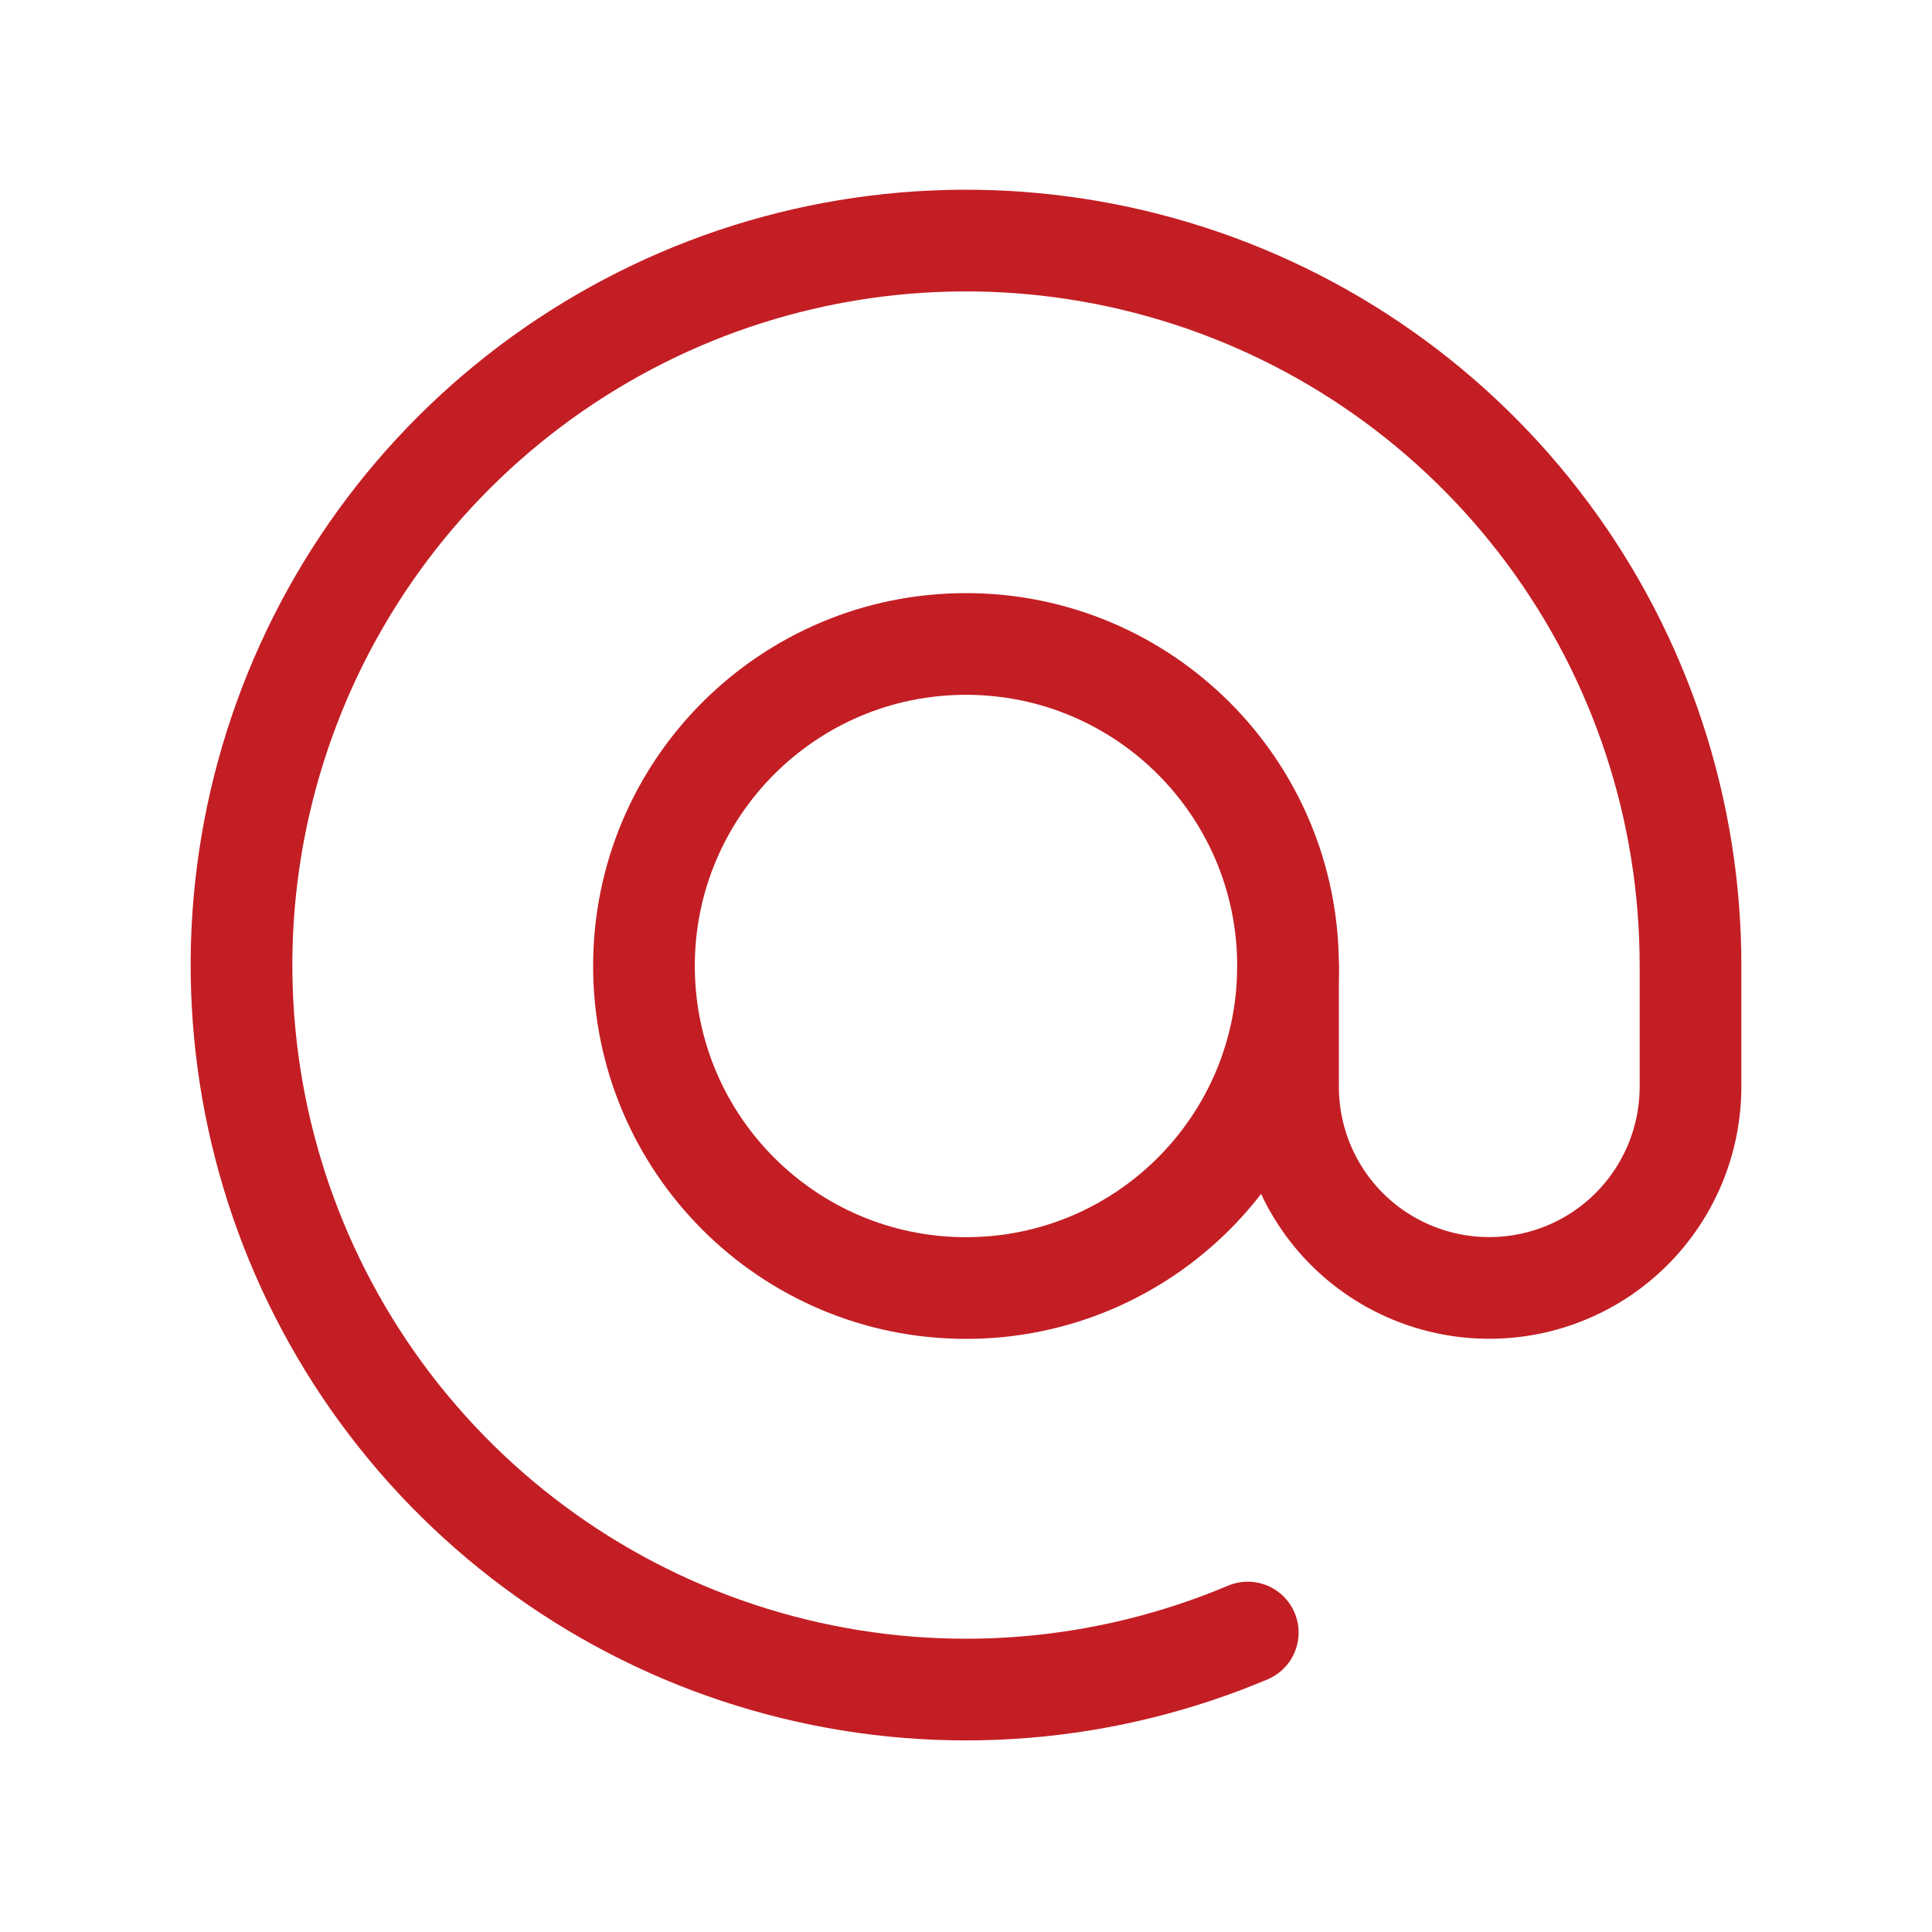
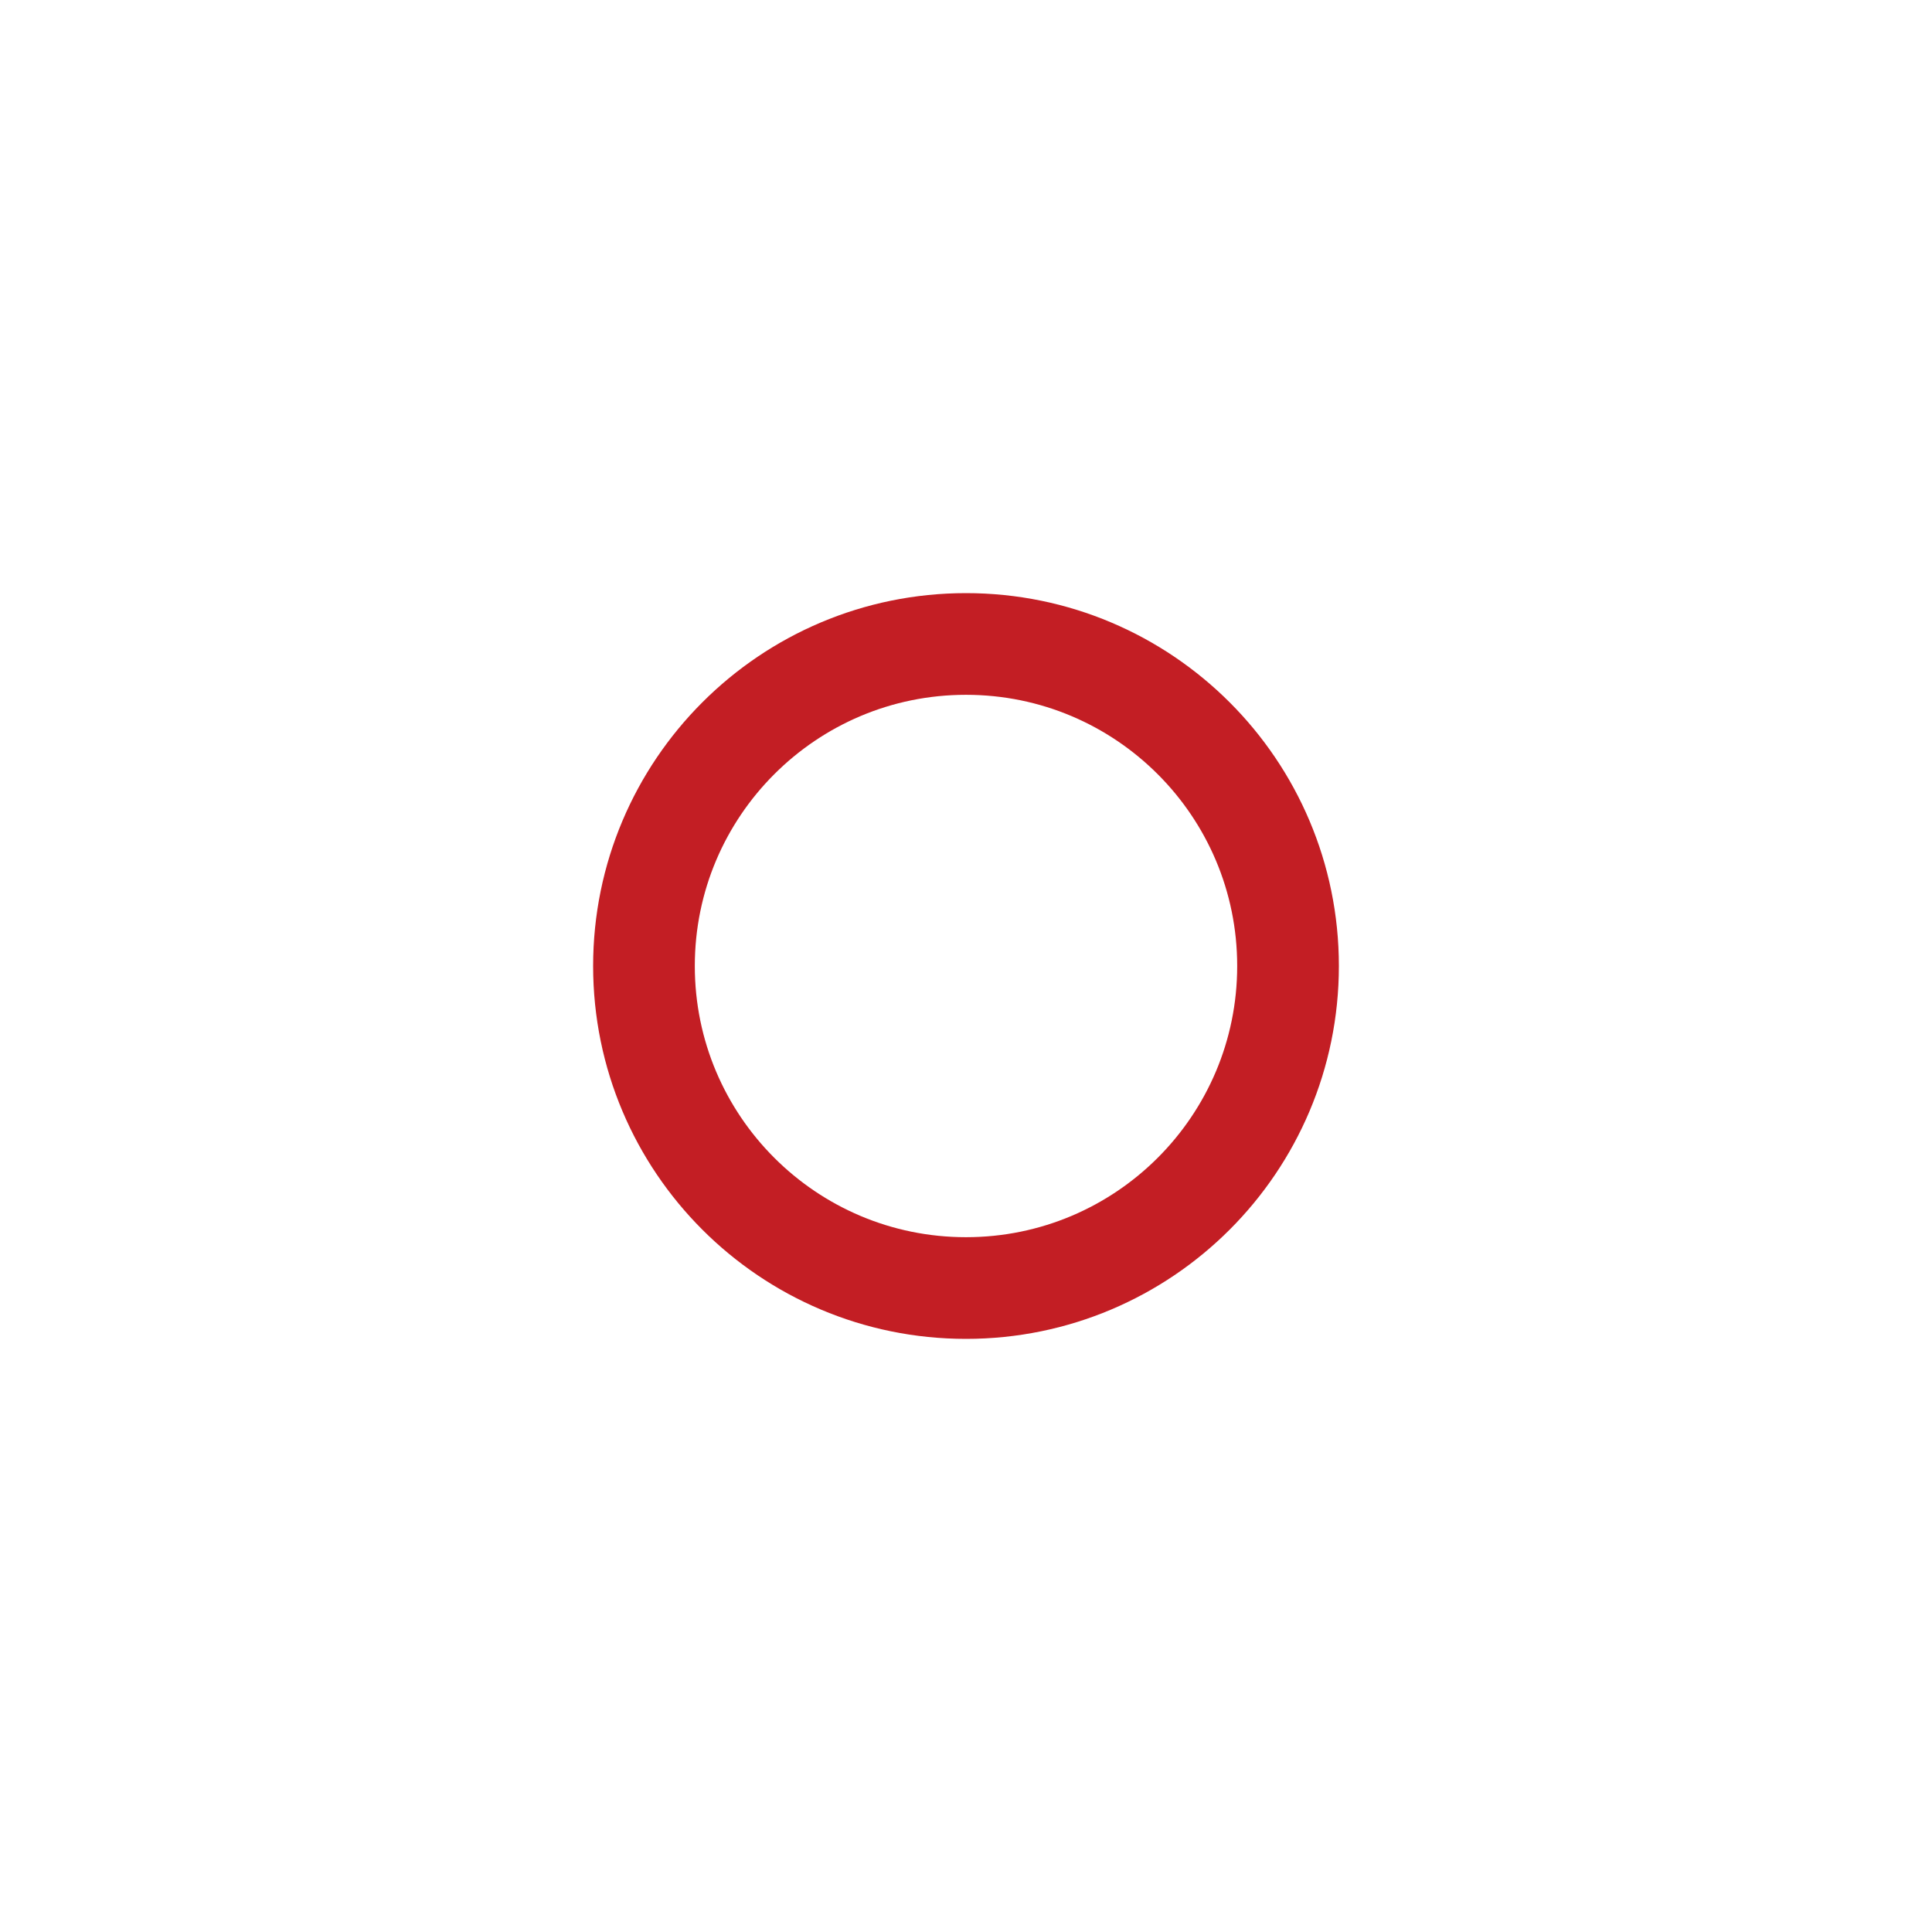
<svg xmlns="http://www.w3.org/2000/svg" width="19" height="19" viewBox="0 0 19 19" fill="none">
  <path d="M9.5 12.667C11.249 12.667 12.667 11.249 12.667 9.5C12.667 7.751 11.249 6.333 9.5 6.333C7.751 6.333 6.333 7.751 6.333 9.5C6.333 11.249 7.751 12.667 9.5 12.667Z" stroke="#C31E24" stroke-linecap="round" stroke-linejoin="round" />
-   <path d="M12.667 9.5V10.687C12.667 11.212 12.875 11.716 13.246 12.087C13.617 12.458 14.121 12.666 14.646 12.666C15.171 12.666 15.674 12.458 16.045 12.087C16.416 11.716 16.625 11.212 16.625 10.687V9.5C16.627 7.969 16.136 6.478 15.224 5.248C14.312 4.018 13.029 3.114 11.563 2.671C10.098 2.228 8.529 2.268 7.088 2.786C5.648 3.305 4.412 4.273 3.565 5.548C2.718 6.824 2.304 8.338 2.385 9.867C2.466 11.396 3.037 12.858 4.014 14.037C4.991 15.216 6.321 16.049 7.808 16.412C9.296 16.776 10.86 16.65 12.271 16.055" stroke="#C31E24" stroke-linecap="round" stroke-linejoin="round" />
</svg>